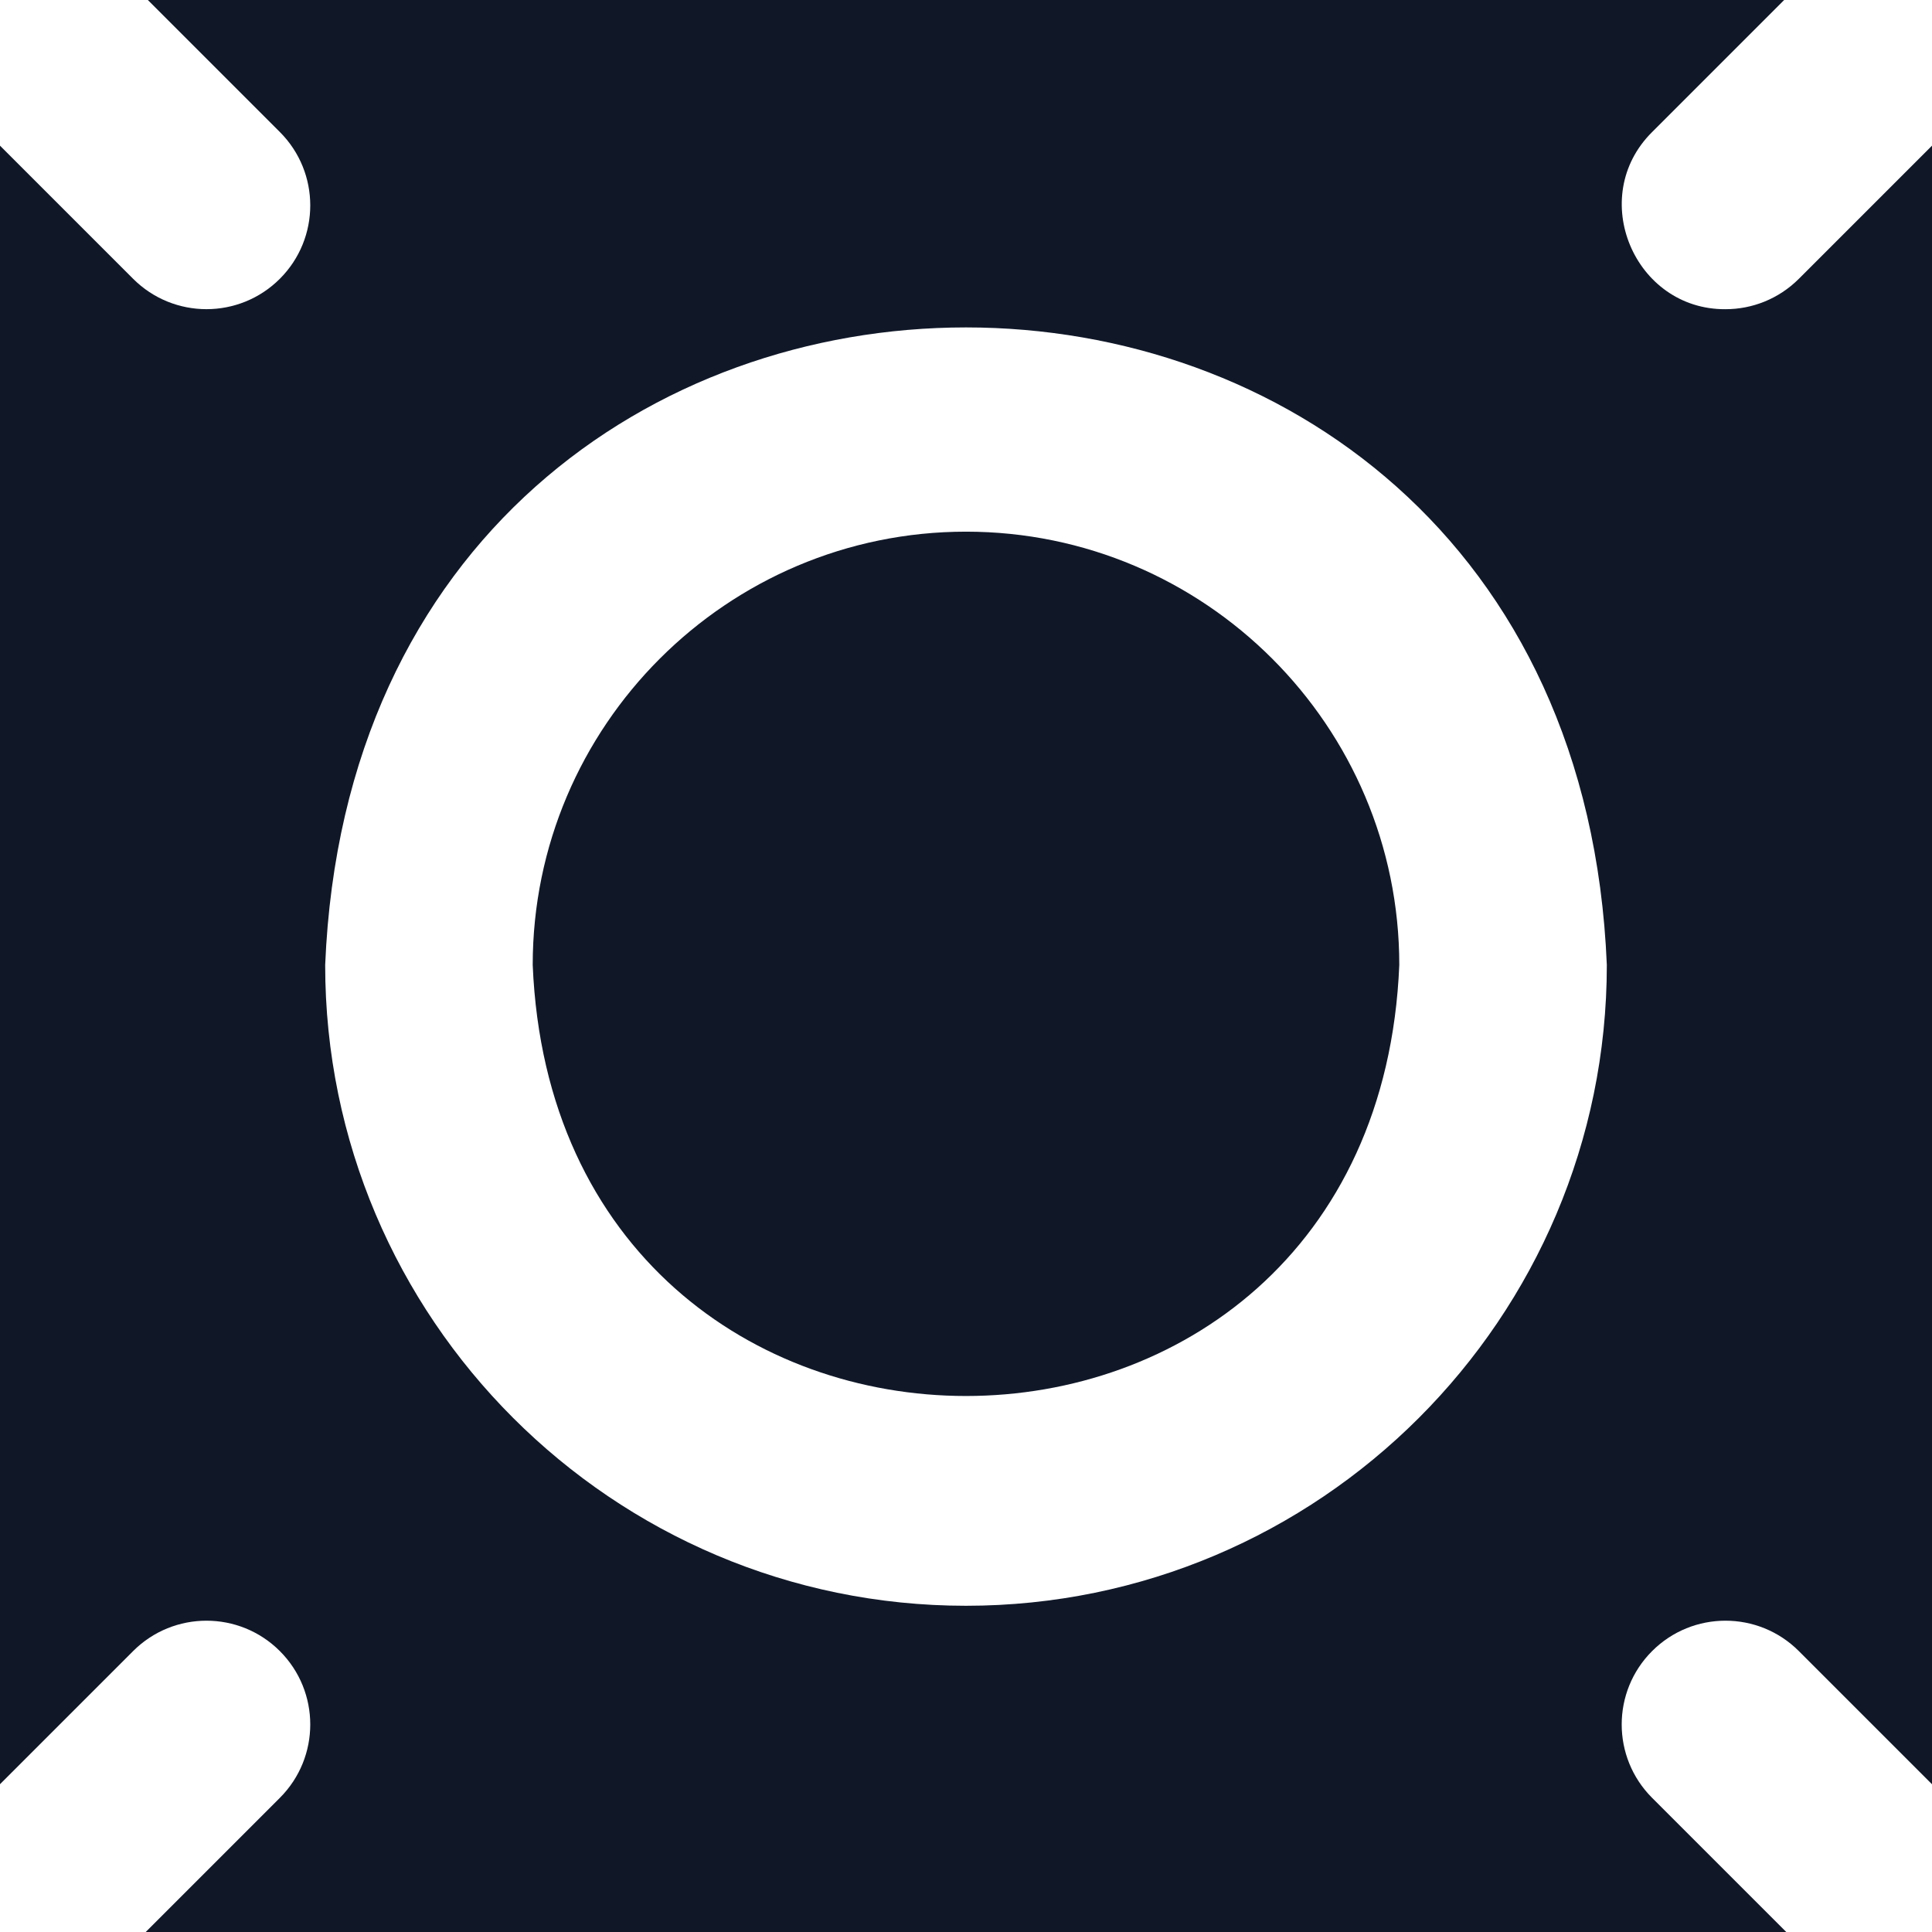
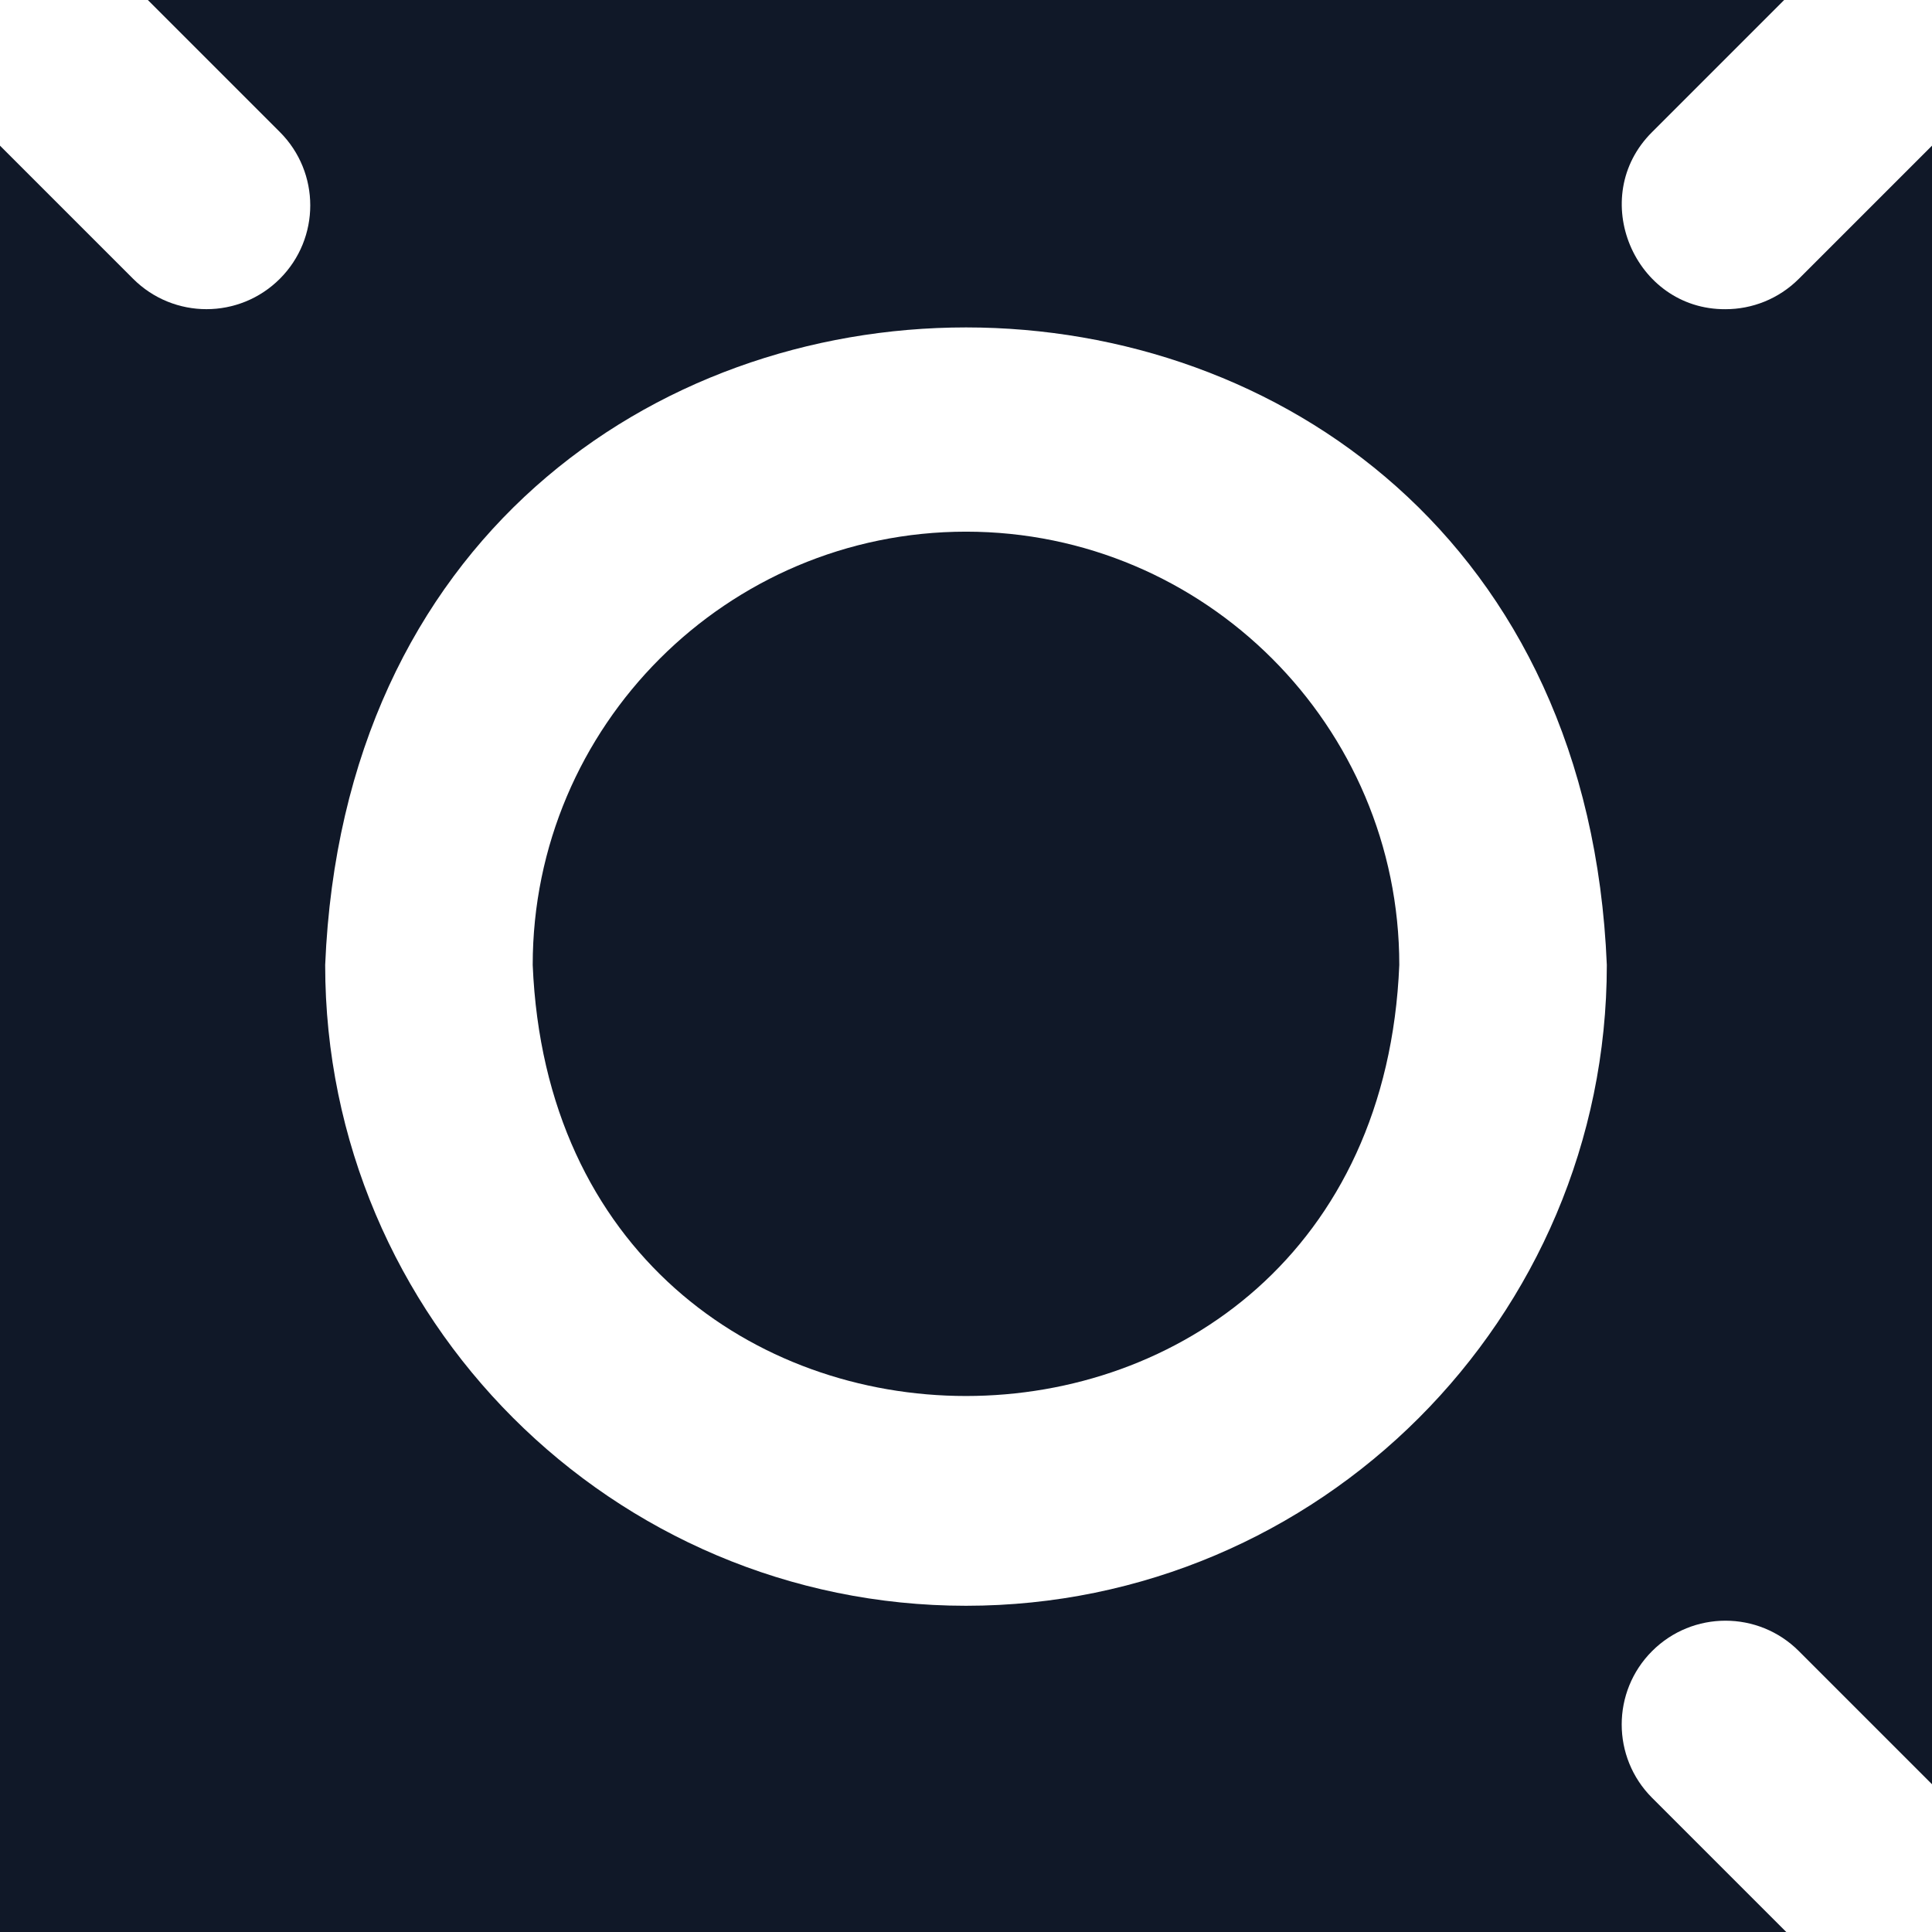
<svg xmlns="http://www.w3.org/2000/svg" width="48" height="48" viewBox="0 0 48 48" fill="none">
  <rect x="0" y="0" width="48" height="48" fill="#808080" stroke="none" />
  <g clip-path="url(#clip0_2107_27605)">
    <rect width="48" height="48" fill="#101828" />
    <g clip-path="url(#clip1_2107_27605)">
      <path d="M24 39.895C15.221 39.895 8.079 32.752 8.079 23.974C8.954 2.852 39.05 2.858 39.921 23.974C39.921 32.752 32.779 39.895 24 39.895ZM24 13.209C18.064 13.209 13.235 18.038 13.235 23.974C13.827 38.255 34.176 38.251 34.765 23.974C34.765 18.038 29.936 13.209 24 13.209Z" fill="white" />
      <path d="M-2.407 -6.08C-0.069 -9.938 -0.736 -15.302 -3.998 -18.453C-13.967 -27.627 -27.599 -13.987 -18.427 -4.025C-15.103 -0.704 -10.017 -0.125 -6.055 -2.436L3.307 6.926C4.314 7.933 5.946 7.933 6.953 6.926C7.96 5.919 7.96 4.287 6.953 3.28L-2.407 -6.08ZM-7.644 -7.671C-12.575 -3.133 -19.318 -9.88 -14.781 -14.807C-12.813 -16.775 -9.612 -16.775 -7.644 -14.807C-5.686 -12.929 -5.686 -9.549 -7.644 -7.671Z" fill="white" />
      <path d="M54.054 50.383L44.692 41.021C43.685 40.014 42.053 40.014 41.046 41.021C40.039 42.028 40.039 43.66 41.046 44.667L50.407 54.027C44.563 64.375 57.852 74.681 66.426 66.4C74.696 57.695 64.427 44.604 54.054 50.383ZM62.78 62.754C60.812 64.722 57.611 64.722 55.643 62.754C52.468 59.552 54.75 54.149 59.212 54.142C63.644 54.112 65.957 59.592 62.78 62.754Z" fill="white" />
-       <path d="M3.307 41.021L-6.055 50.383C-16.43 44.605 -26.696 57.696 -18.426 66.401C-9.848 74.683 3.436 64.37 -2.407 54.027L6.953 44.667C7.96 43.66 7.96 42.028 6.953 41.021C5.946 40.014 4.314 40.014 3.307 41.021ZM-7.644 62.754C-12.573 67.292 -19.318 60.546 -14.78 55.618C-9.863 51.061 -3.097 57.868 -7.644 62.754Z" fill="white" />
      <path d="M42.869 7.682C43.529 7.682 44.188 7.43 44.692 6.927L54.054 -2.435C58.016 -0.124 63.102 -0.705 66.425 -4.024C75.6 -13.99 61.96 -27.627 51.997 -18.453C48.734 -15.301 48.068 -9.937 50.406 -6.08L41.046 3.281C39.42 4.897 40.606 7.696 42.869 7.682ZM55.643 -14.807C57.611 -16.774 60.812 -16.774 62.78 -14.807C67.317 -9.878 60.572 -3.134 55.644 -7.67C53.685 -9.548 53.685 -12.928 55.643 -14.807Z" fill="white" />
    </g>
  </g>
  <defs>
    <clipPath id="clip0_2107_27605">
      <rect width="48" height="48" fill="white" />
    </clipPath>
    <clipPath id="clip1_2107_27605">
      <rect width="120" height="120" fill="white" transform="translate(-36 -36)" />
    </clipPath>
  </defs>
</svg>